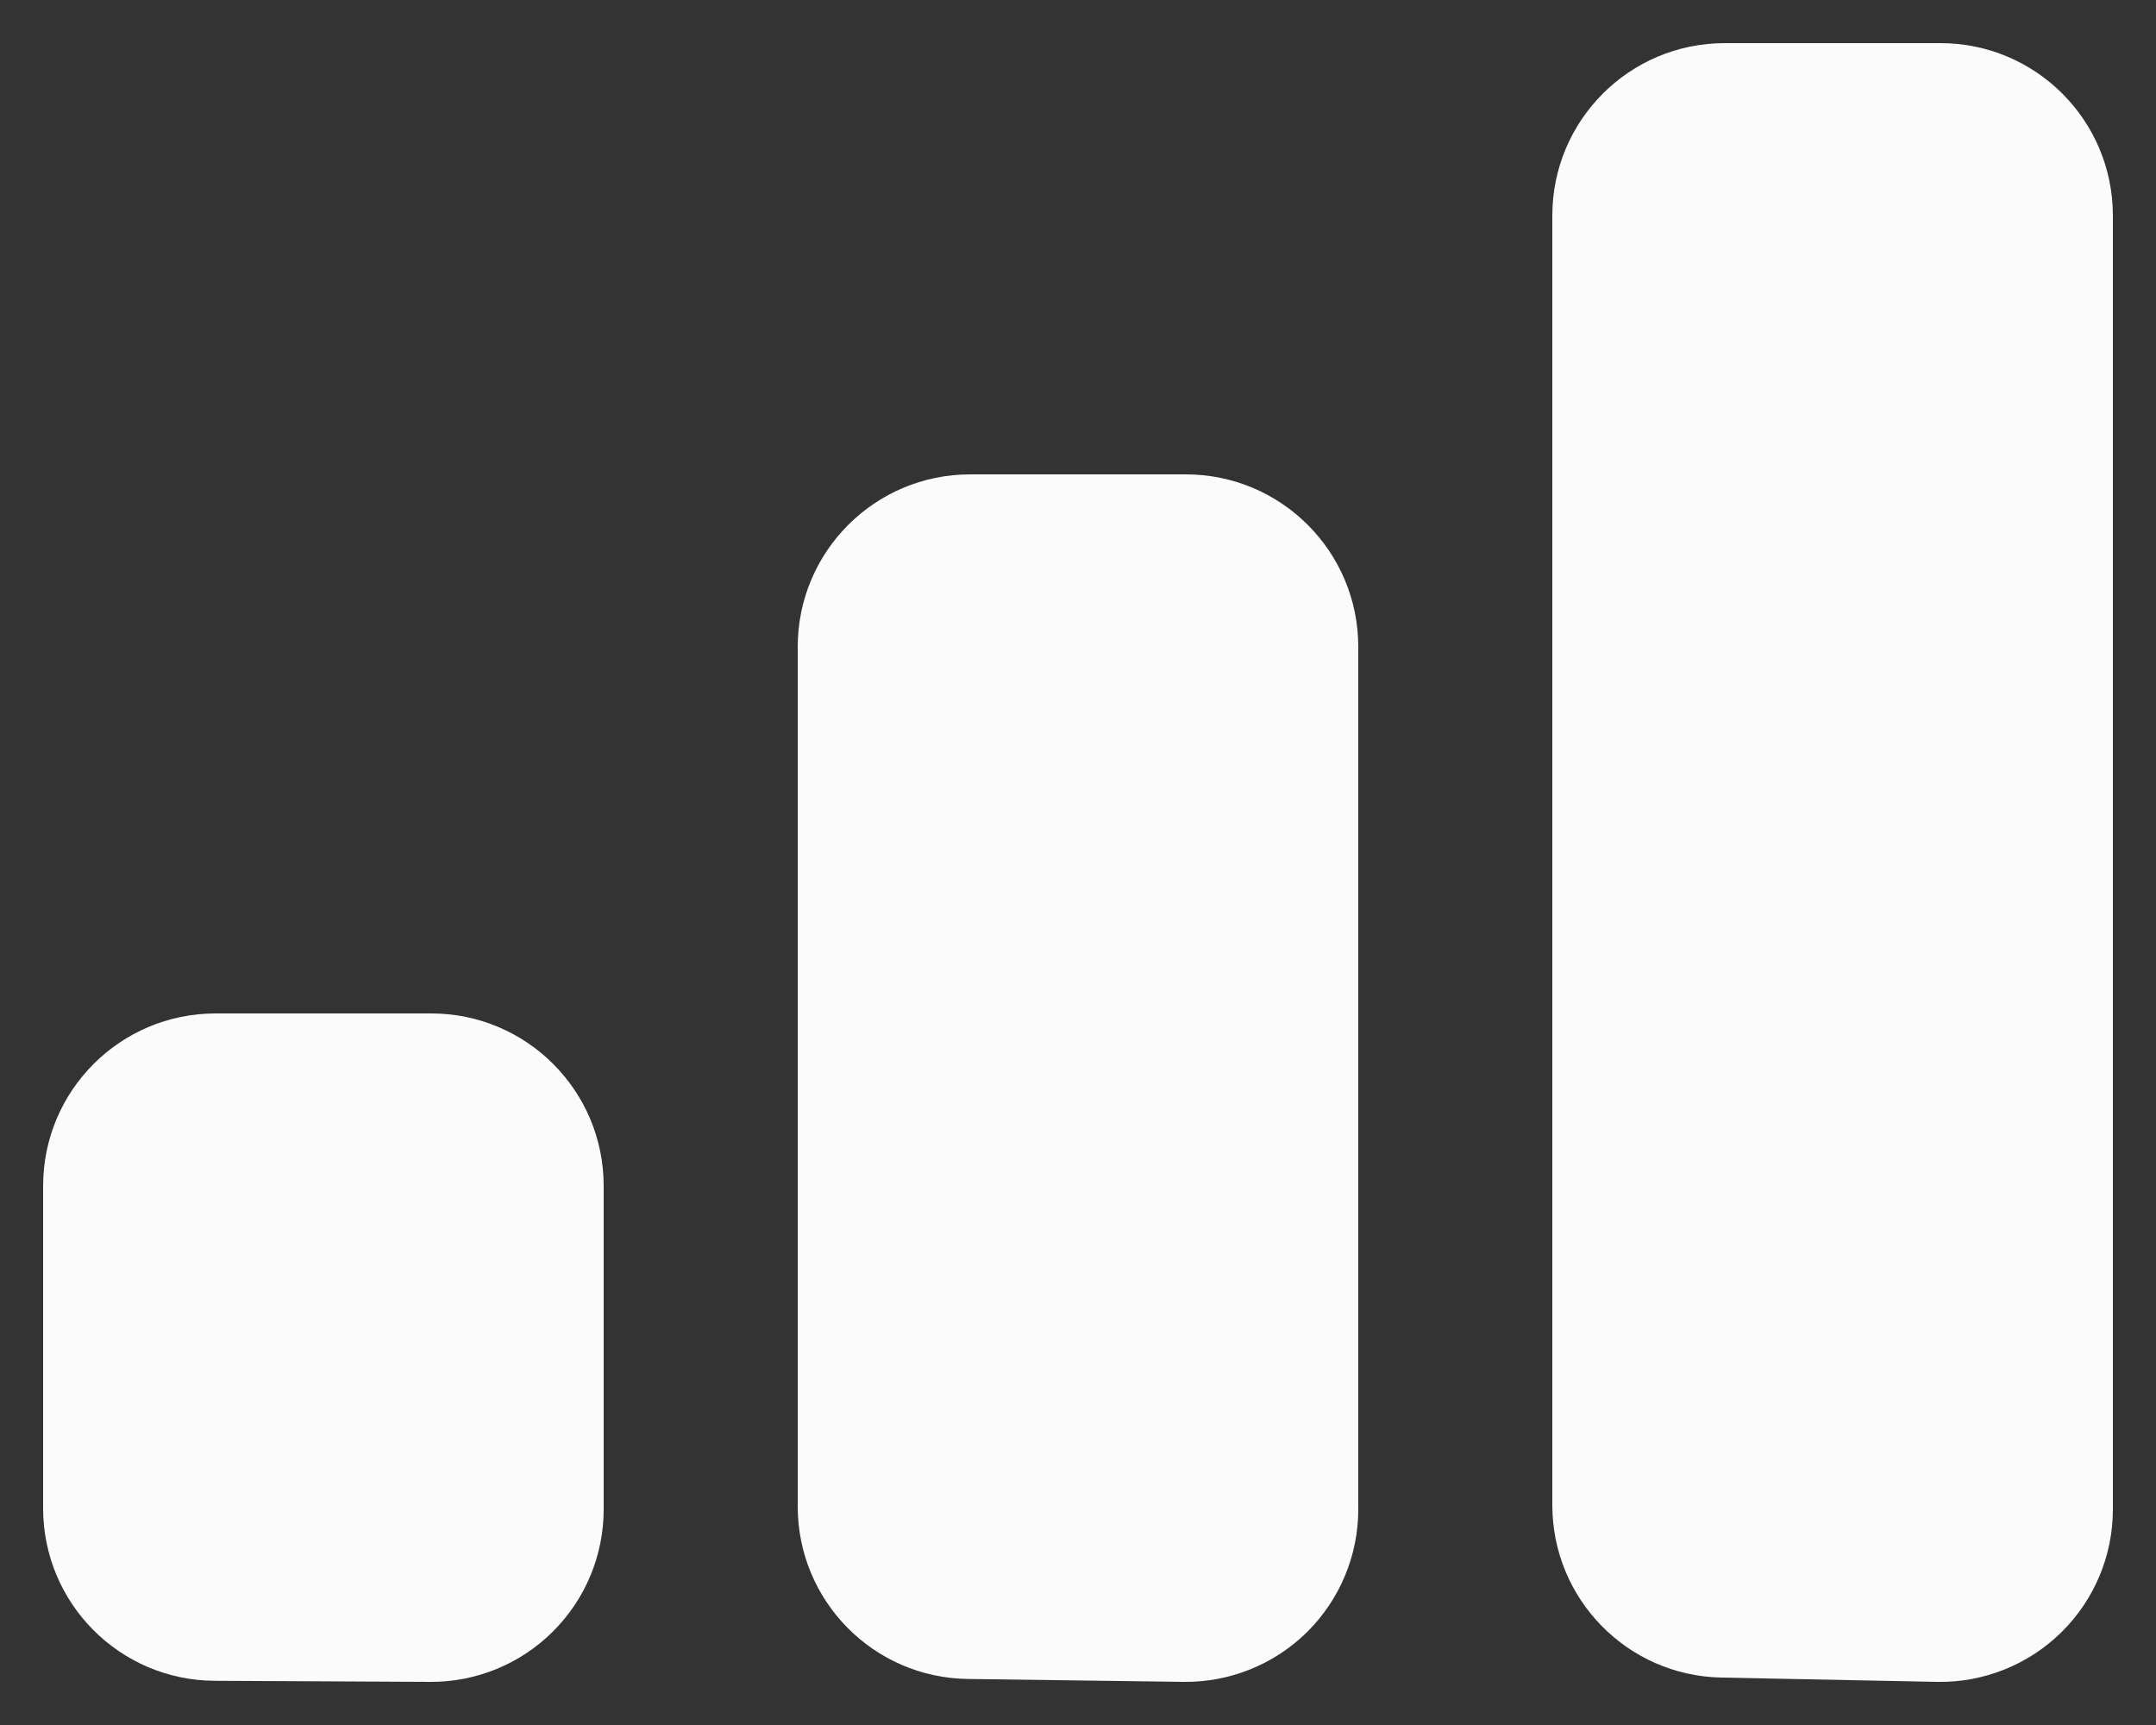
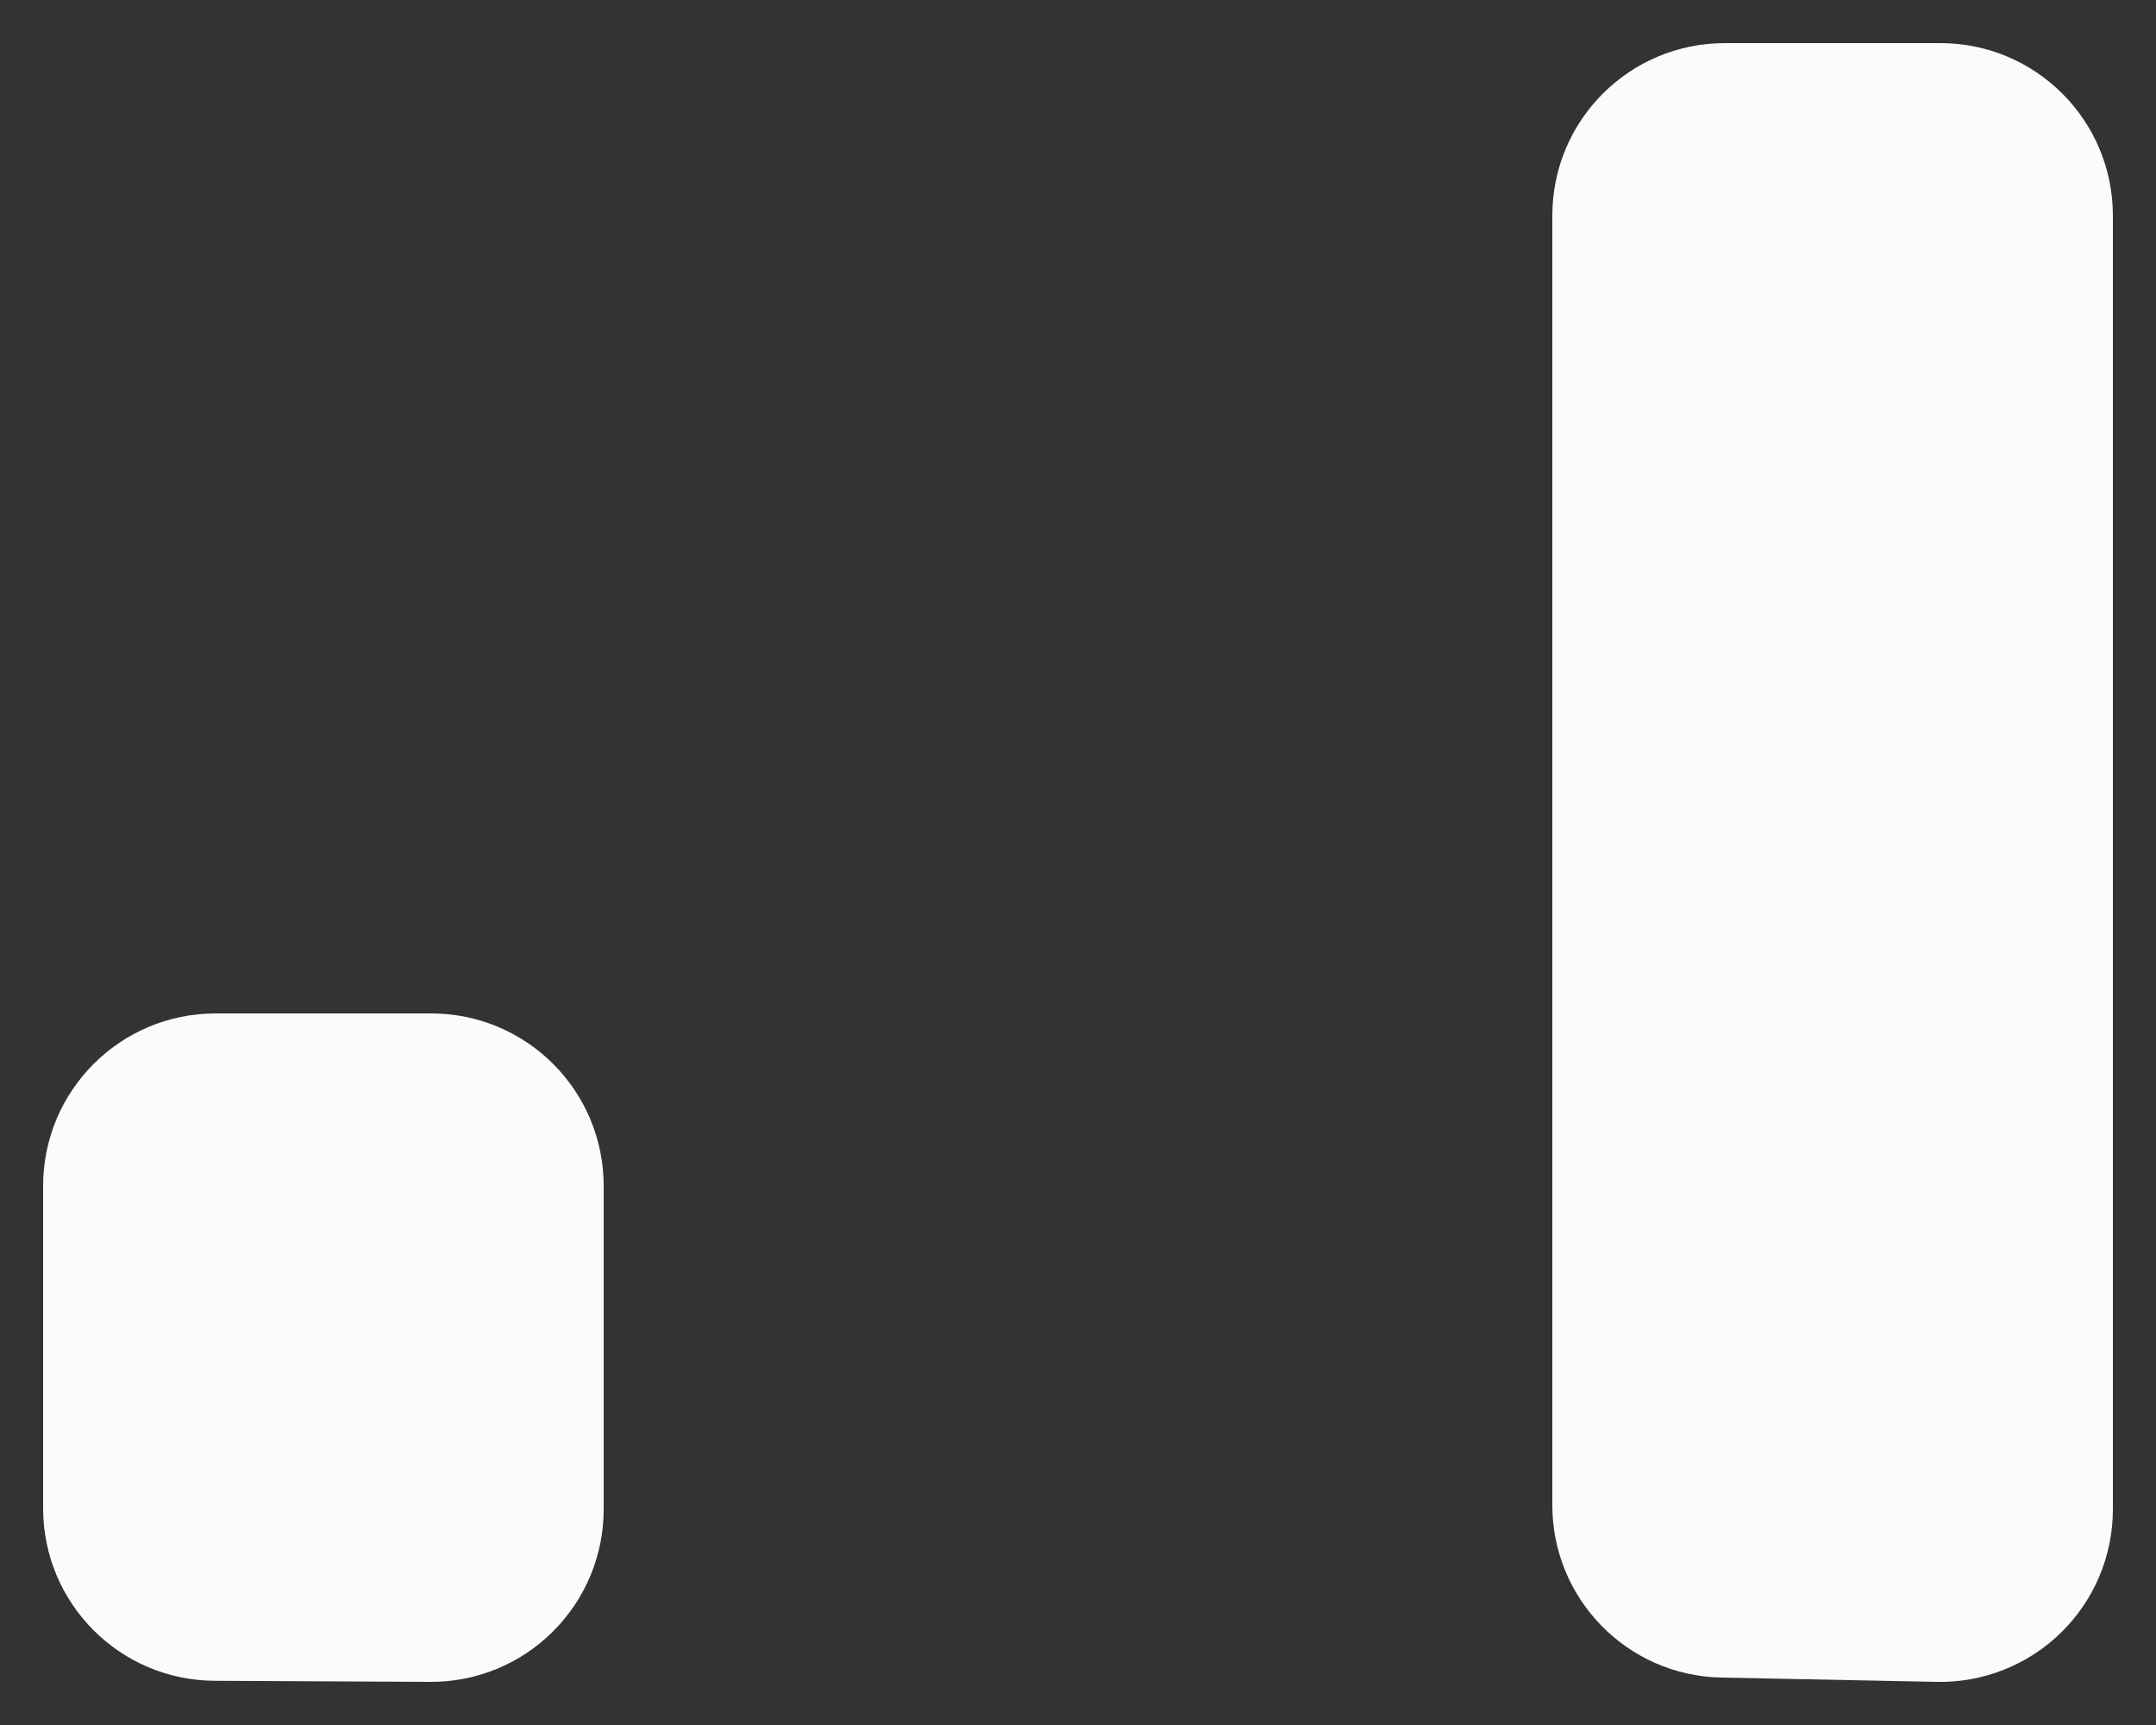
<svg xmlns="http://www.w3.org/2000/svg" width="20" height="16" viewBox="0 0 20 16" fill="none">
  <rect x="0" y="0" width="20" height="16" fill="#333333" stroke="none" />
  <path d="M18 0.4C18.884 0.4 19.6 1.116 19.6 2V14C19.6 14.43 19.427 14.841 19.12 15.142C18.813 15.443 18.398 15.608 17.968 15.6L15.968 15.56C15.097 15.543 14.4 14.832 14.4 13.96V2C14.4 1.116 15.116 0.4 16 0.4H18Z" fill="#FBFBFB" />
-   <path d="M12.6 6C12.6 5.116 11.884 4.4 11 4.4H9C8.116 4.4 7.4 5.116 7.4 6V13.973C7.4 14.849 8.103 15.562 8.979 15.573L10.979 15.6C11.407 15.605 11.819 15.439 12.124 15.139C12.428 14.838 12.6 14.428 12.6 14V6Z" fill="#FBFBFB" />
  <path d="M5.6 11C5.6 10.116 4.884 9.4 4 9.4H2C1.116 9.4 0.4 10.116 0.4 11V13.99C0.4 14.871 1.111 15.586 1.992 15.59L3.992 15.6C4.418 15.602 4.827 15.434 5.128 15.134C5.43 14.834 5.6 14.426 5.6 14V11Z" fill="#FBFBFB" />
</svg>